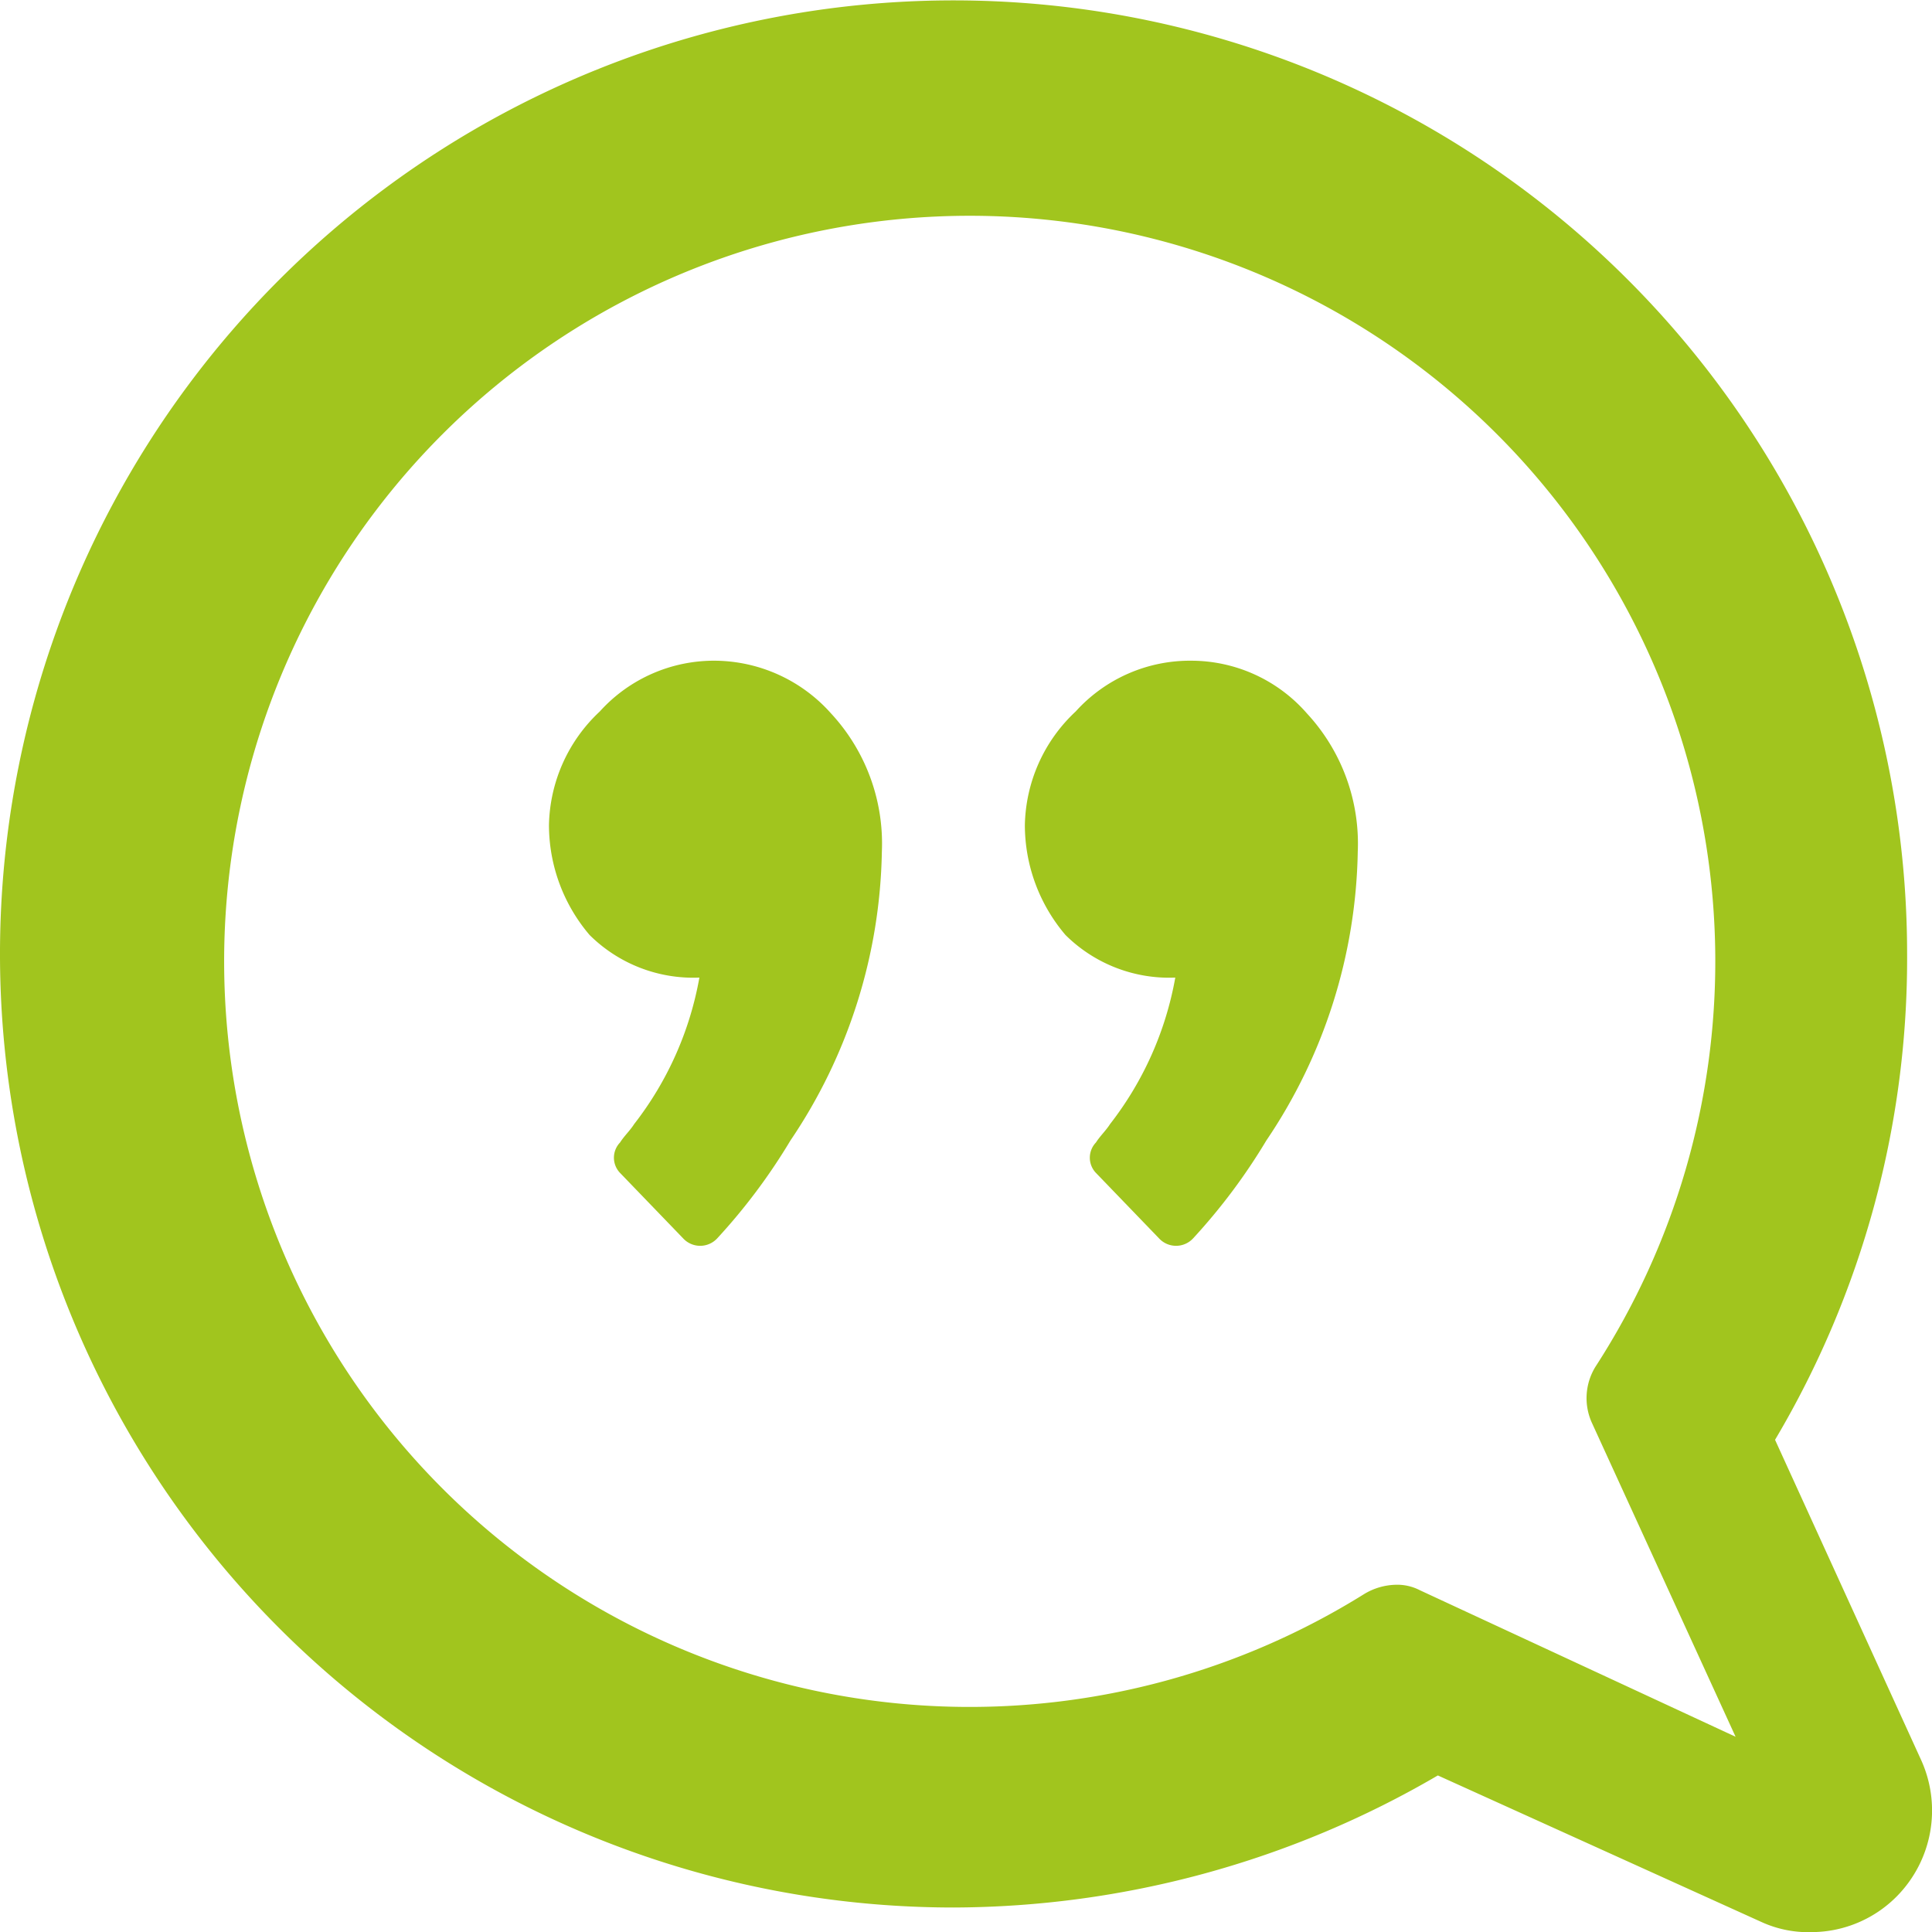
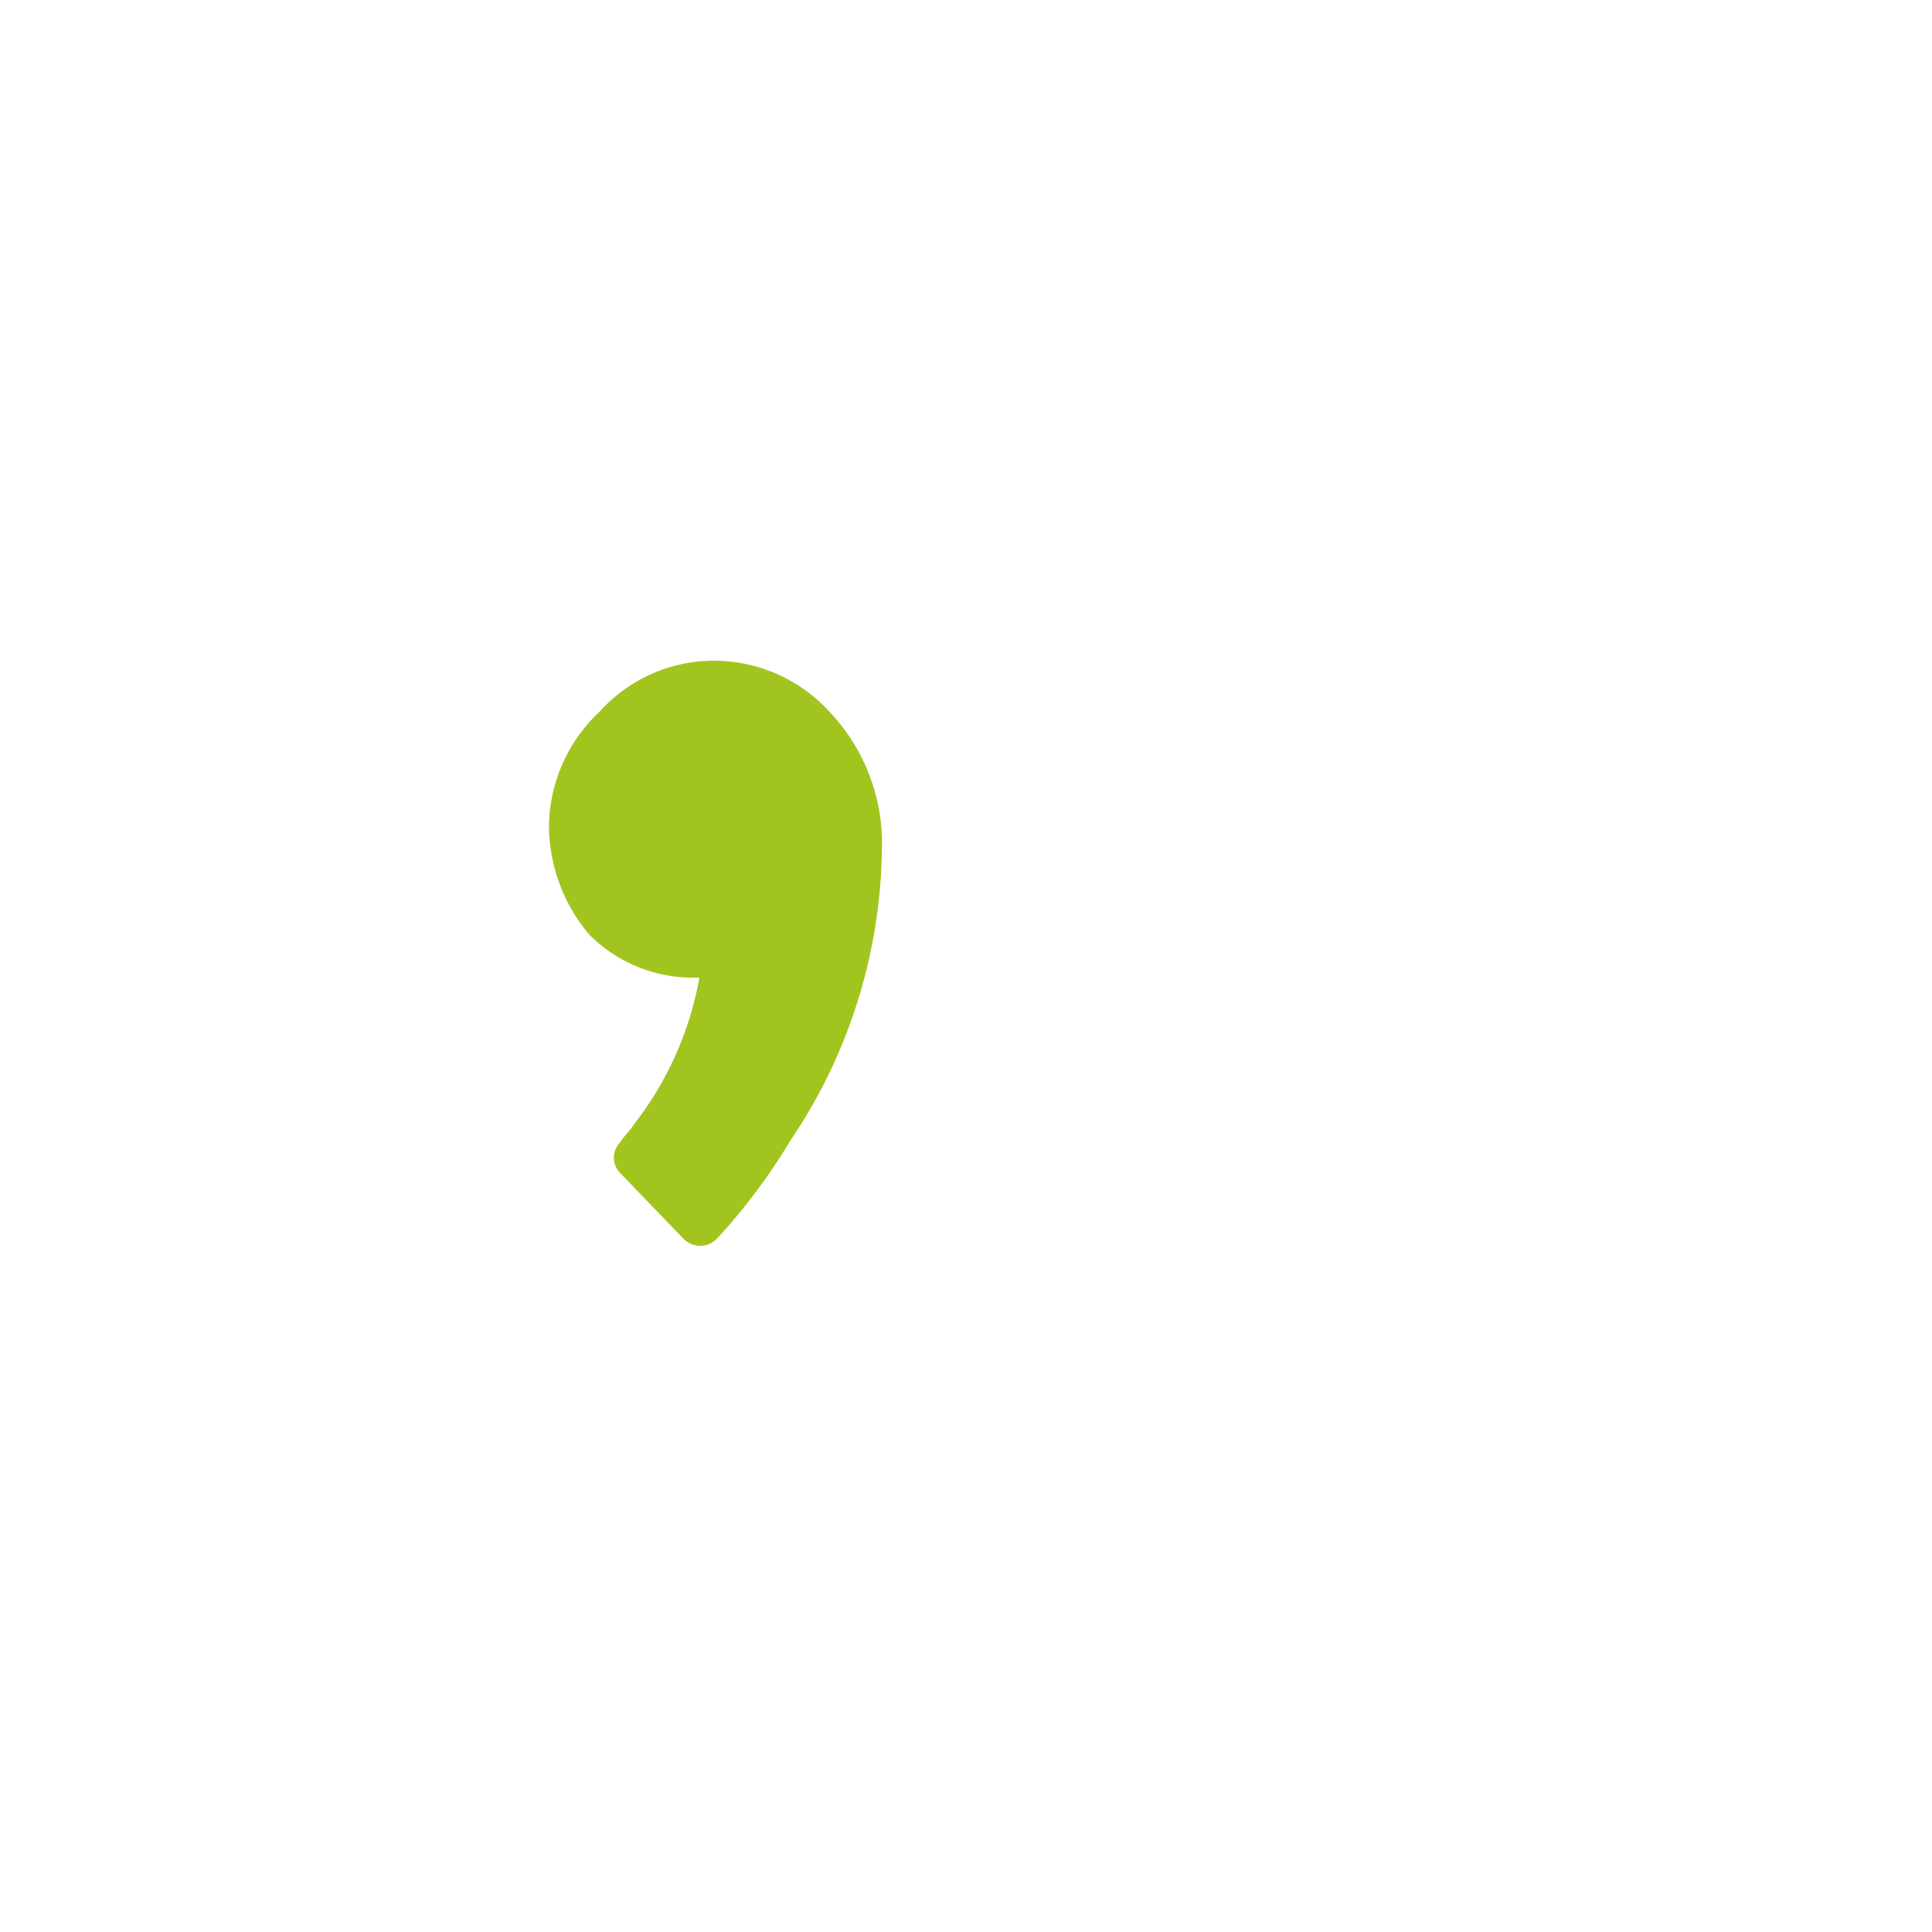
<svg xmlns="http://www.w3.org/2000/svg" id="Group_2438" data-name="Group 2438" viewBox="0 0 49.447 49.45">
  <defs>
    <style>
      .cls-1 {
        fill: #a1c51e;
      }
    </style>
  </defs>
-   <path id="Path_1555" data-name="Path 1555" class="cls-1" d="M49.18,45.07l-3.75-8.22a24.137,24.137,0,0,0,3.38-12.44,24.405,24.405,0,1,0-24.4,24.41A24.684,24.684,0,0,0,36.8,45.44l8.28,3.75a2.882,2.882,0,0,0,1.3.26,3.083,3.083,0,0,0,2.19-.94A3.126,3.126,0,0,0,49.18,45.07ZM36.34,40.7a1.26,1.26,0,0,0-.62-.14,1.63,1.63,0,0,0-.81.24,19.082,19.082,0,1,1,5.93-5.83,1.53,1.53,0,0,0-.1,1.44l3.68,8.04Z" />
  <path id="Path_1556" data-name="Path 1556" class="cls-1" d="M18.32,16.91a3.939,3.939,0,0,0-2.97,1.3,4.08,4.08,0,0,0-1.3,2.91,4.344,4.344,0,0,0,1.04,2.81,3.765,3.765,0,0,0,2.81,1.09,8.542,8.542,0,0,1-1.67,3.75c-.1.16-.26.31-.36.47a.562.562,0,0,0,0,.78l1.61,1.67a.594.594,0,0,0,.88,0,15.222,15.222,0,0,0,1.87-2.5,13.592,13.592,0,0,0,2.34-7.39,4.9,4.9,0,0,0-1.3-3.54A4.013,4.013,0,0,0,18.32,16.91Z" />
-   <path id="Path_1557" data-name="Path 1557" class="cls-1" d="M30.5,16.91a3.939,3.939,0,0,0-2.97,1.3,4.08,4.08,0,0,0-1.3,2.91,4.344,4.344,0,0,0,1.04,2.81,3.765,3.765,0,0,0,2.81,1.09,8.542,8.542,0,0,1-1.67,3.75c-.1.16-.26.31-.36.47a.562.562,0,0,0,0,.78l1.61,1.67a.594.594,0,0,0,.88,0,15.222,15.222,0,0,0,1.87-2.5,13.592,13.592,0,0,0,2.34-7.39,4.9,4.9,0,0,0-1.3-3.54A3.933,3.933,0,0,0,30.5,16.91Z" />
</svg>